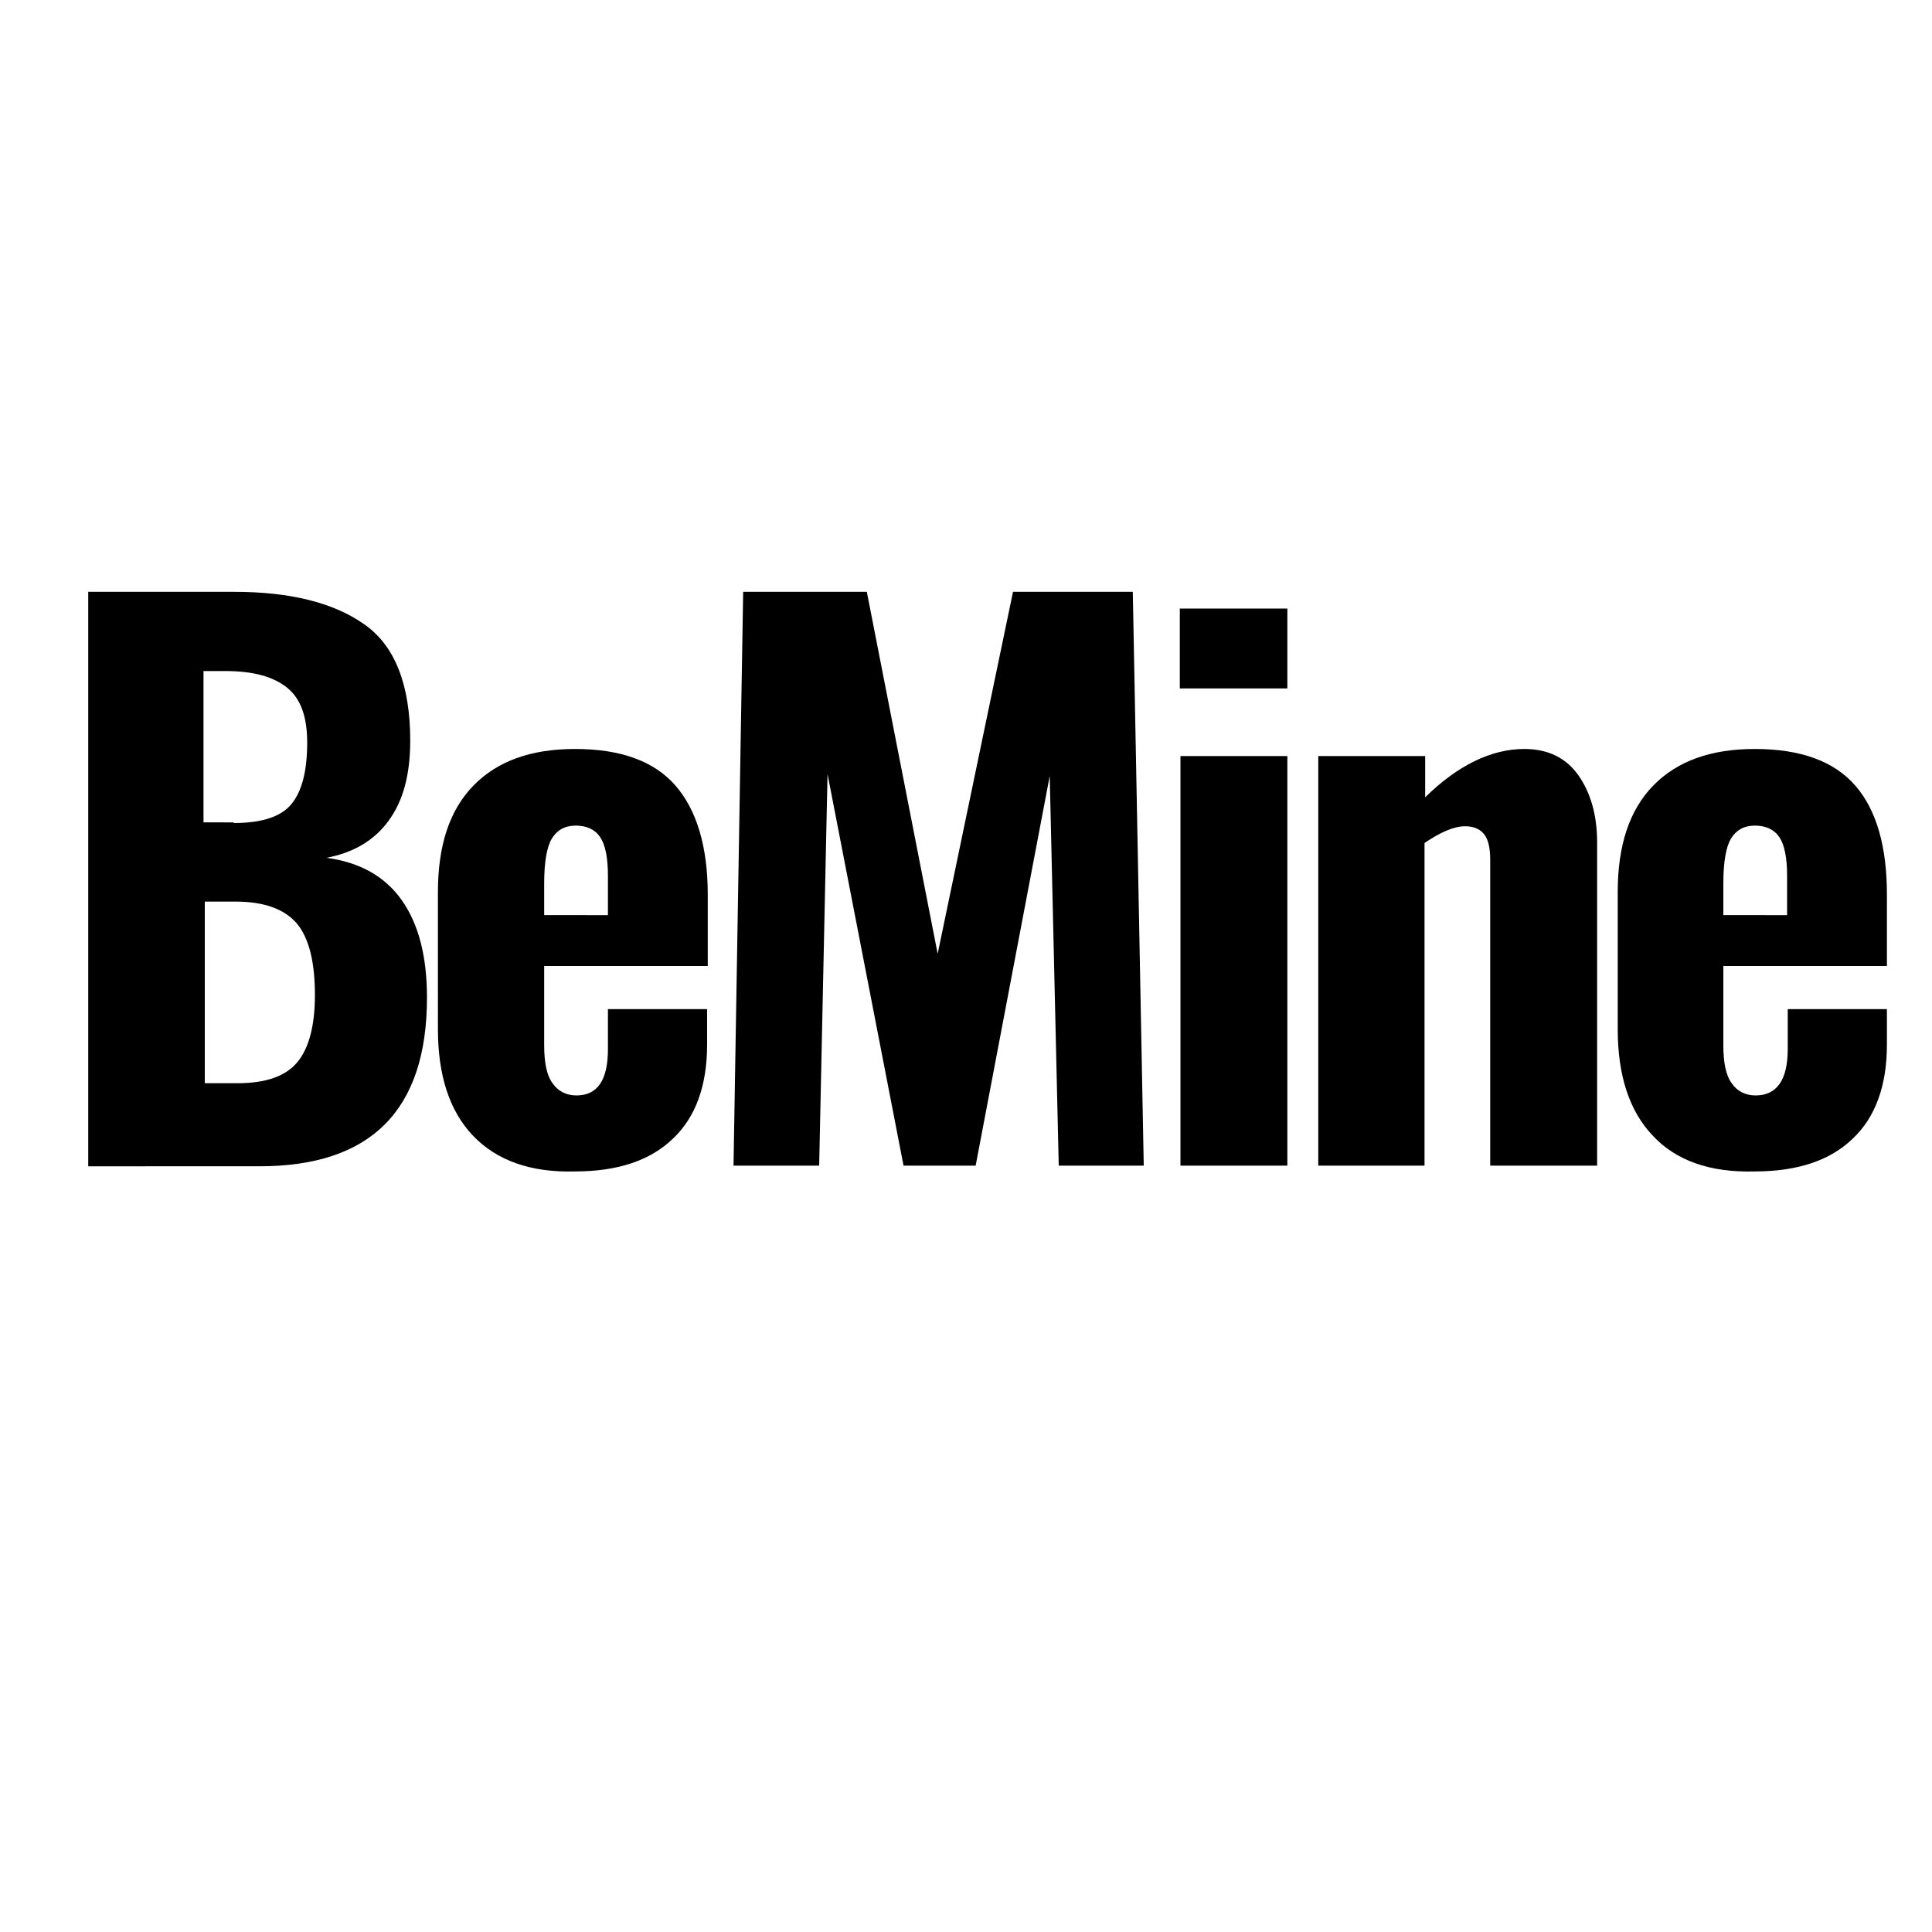
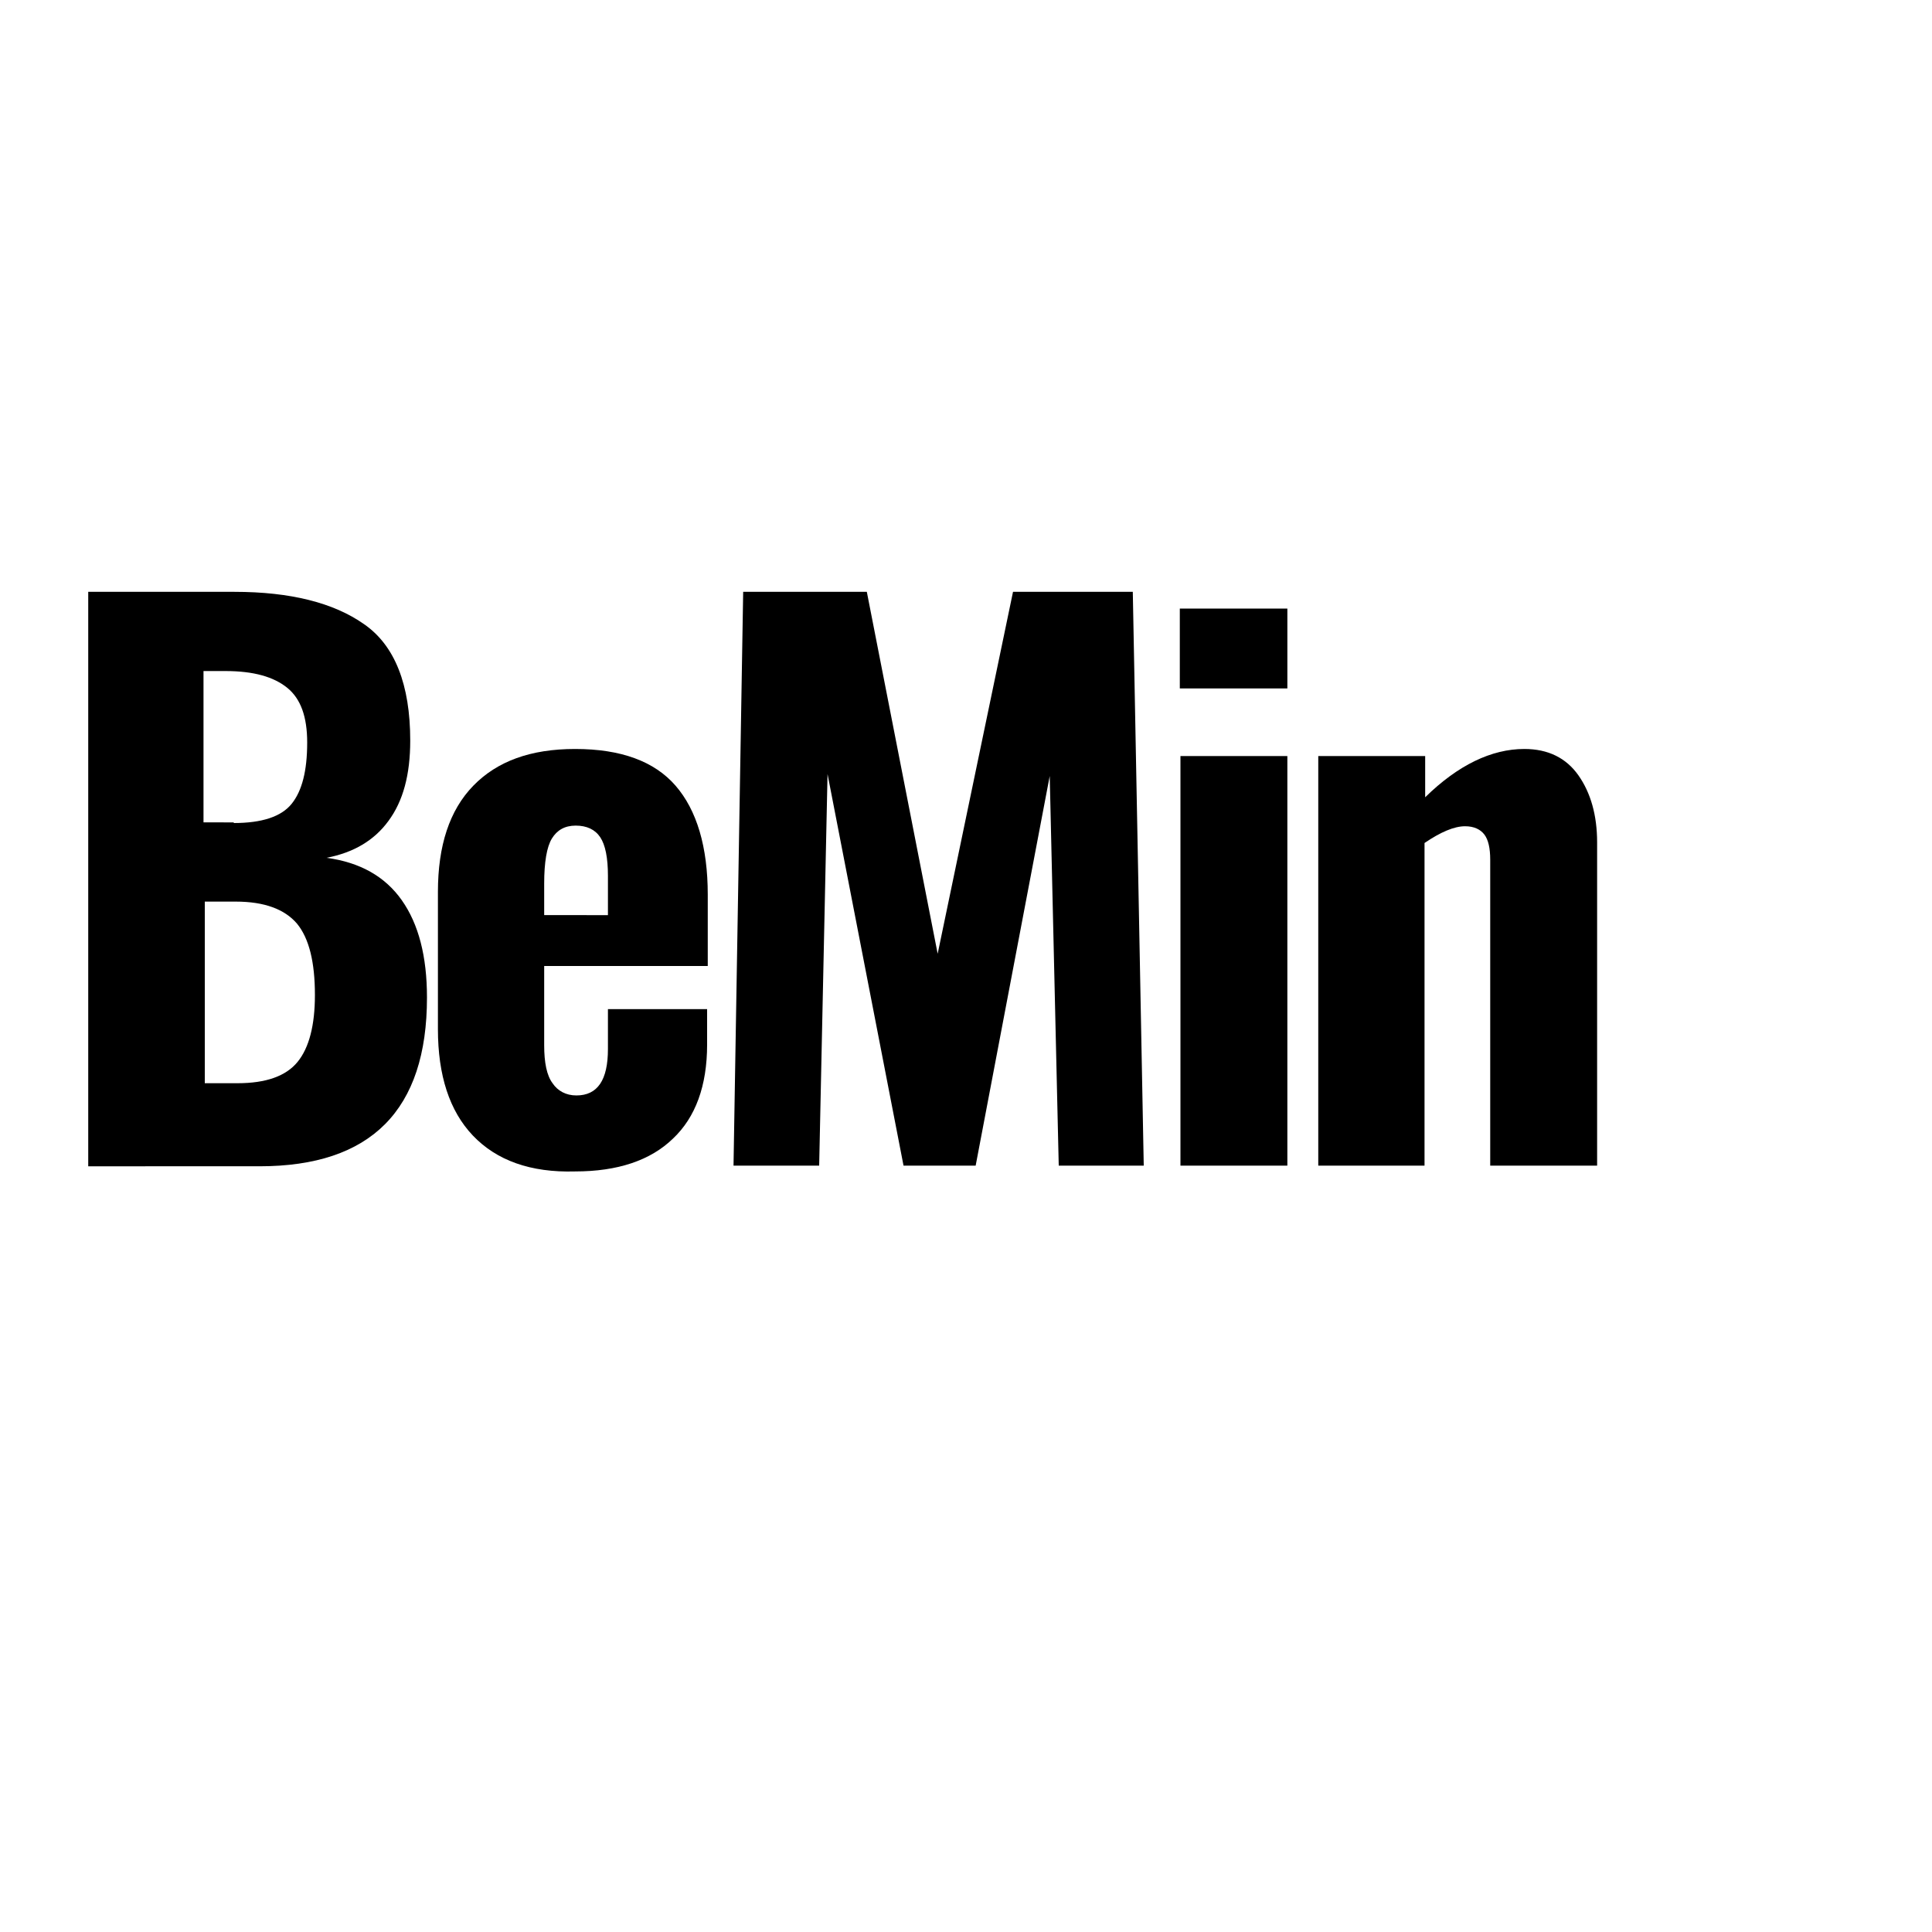
<svg xmlns="http://www.w3.org/2000/svg" id="Слой_1" x="0px" y="0px" viewBox="0 0 300 300" xml:space="preserve" version="1.1" style="enable-background:new 0 0 300 300;">
  <defs id="defs21" />
  <style type="text/css" id="style2"> .st0{fill:#FFFFFF;} </style>
  <g id="g16" style="fill:#000000;fill-opacity:1">
    <path class="st0" d="M13.7,91.9h22.7c8.7,0,15.4,1.7,20.1,5c4.8,3.3,7.2,9.4,7.2,18.1c0,5.3-1.1,9.4-3.4,12.5 c-2.2,3-5.4,4.9-9.6,5.7c5.2,0.7,9.1,2.9,11.7,6.6c2.6,3.7,3.9,8.7,3.9,15.1c0,17.5-8.7,26.2-26,26.2H13.7V91.9z M36.3,127.8 c4.4,0,7.4-1,9-3c1.6-2,2.4-5.1,2.4-9.5c0-4-1-6.8-3.1-8.5c-2.1-1.7-5.2-2.6-9.6-2.6h-3.4v23.5H36.3z M36.9,168.2 c4.4,0,7.5-1.1,9.3-3.3c1.8-2.2,2.7-5.7,2.7-10.4c0-5.1-0.9-8.8-2.8-11.1c-1.9-2.2-5-3.4-9.5-3.4h-4.8v28.2H36.9z" id="path4" style="fill:#000000;fill-opacity:1" />
    <path class="st0" d="M73.4,176.3c-3.6-3.8-5.4-9.3-5.4-16.5v-21.3c0-7.2,1.8-12.7,5.5-16.5c3.7-3.8,8.9-5.7,15.8-5.7 c7.1,0,12.3,1.9,15.6,5.7c3.3,3.8,5,9.5,5,16.9v11.1H84.5v12.3c0,2.7,0.4,4.7,1.3,5.9c0.8,1.2,2.1,1.9,3.7,1.9 c3.3,0,4.9-2.4,4.9-7.2v-6.2h15.4v5.5c0,6.4-1.8,11.3-5.3,14.6c-3.5,3.4-8.6,5.1-15.2,5.1C82.4,182.1,77.1,180.2,73.4,176.3z M94.4,142.1V136c0-2.8-0.4-4.8-1.2-6c-0.8-1.2-2.1-1.8-3.8-1.8c-1.7,0-2.9,0.7-3.7,2c-0.8,1.3-1.2,3.7-1.2,7v4.9H94.4z" id="path6" style="fill:#000000;fill-opacity:1" />
    <path class="st0" d="M115.4,91.9h19.2l11,56.2l11.7-56.2h18.6l1.7,89.1h-13.2l-1.4-60.5L151.5,181h-11.2l-11.8-60.8l-1.3,60.8 h-13.3L115.4,91.9z" id="path8" style="fill:#000000;fill-opacity:1" />
    <path class="st0" d="M183.2,94.5h16.7v12.4h-16.7V94.5z M183.3,117.4h16.6V181h-16.6V117.4z" id="path10" style="fill:#000000;fill-opacity:1" />
    <path class="st0" d="M204.8,117.4h16.5v6.4c5.1-5,10.3-7.5,15.4-7.5c3.7,0,6.5,1.4,8.4,4.1c1.9,2.7,2.9,6.2,2.9,10.4V181h-16.6 v-47.5c0-1.8-0.3-3.1-0.9-3.9c-0.6-0.8-1.6-1.3-3-1.3c-1.7,0-3.8,0.9-6.3,2.6V181h-16.5V117.4z" id="path12" style="fill:#000000;fill-opacity:1" />
-     <path class="st0" d="M256.6,176.3c-3.6-3.8-5.4-9.3-5.4-16.5v-21.3c0-7.2,1.8-12.7,5.5-16.5c3.7-3.8,8.9-5.7,15.8-5.7 c7.1,0,12.3,1.9,15.6,5.7c3.3,3.8,4.9,9.5,4.9,16.9v11.1h-25.4v12.3c0,2.7,0.4,4.7,1.3,5.9c0.8,1.2,2.1,1.9,3.7,1.9 c3.3,0,5-2.4,5-7.2v-6.2h15.4v5.5c0,6.4-1.8,11.3-5.3,14.6c-3.5,3.4-8.6,5.1-15.2,5.1C265.5,182.1,260.2,180.2,256.6,176.3z M277.5,142.1V136c0-2.8-0.4-4.8-1.2-6c-0.8-1.2-2.1-1.8-3.8-1.8c-1.7,0-2.9,0.7-3.7,2c-0.8,1.3-1.2,3.7-1.2,7v4.9H277.5z" id="path14" style="fill:#000000;fill-opacity:1" />
  </g>
</svg>